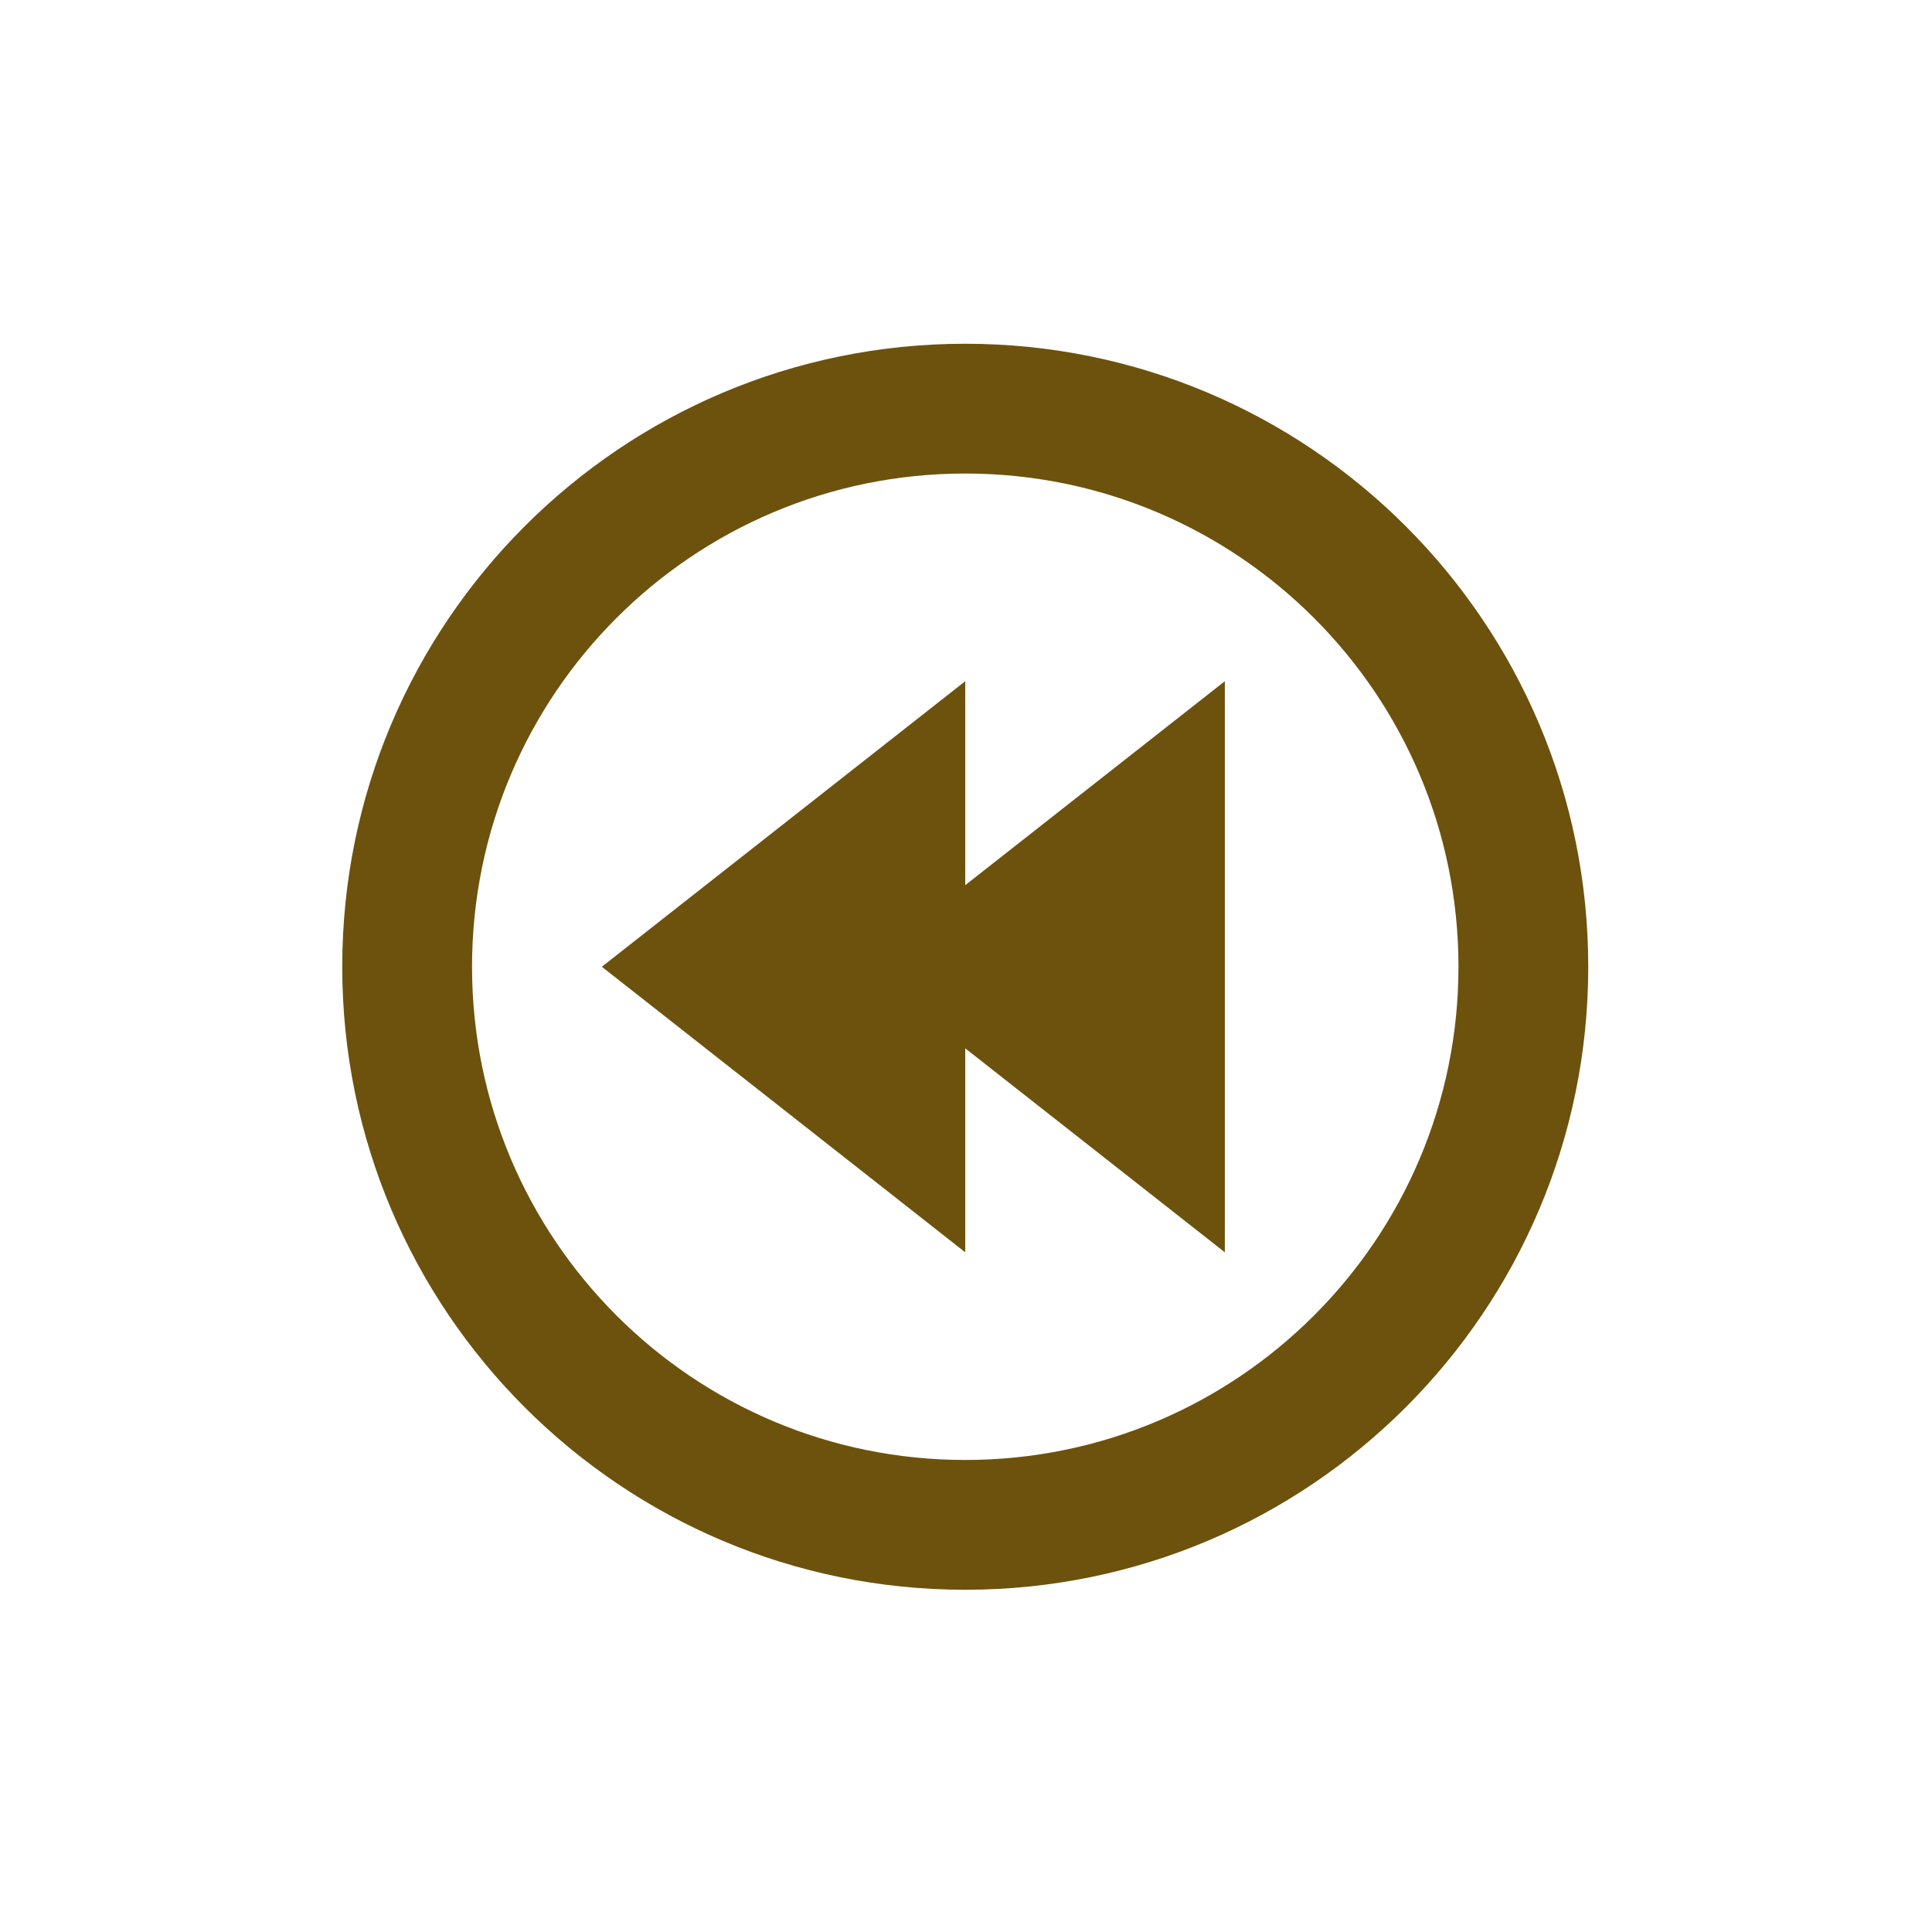
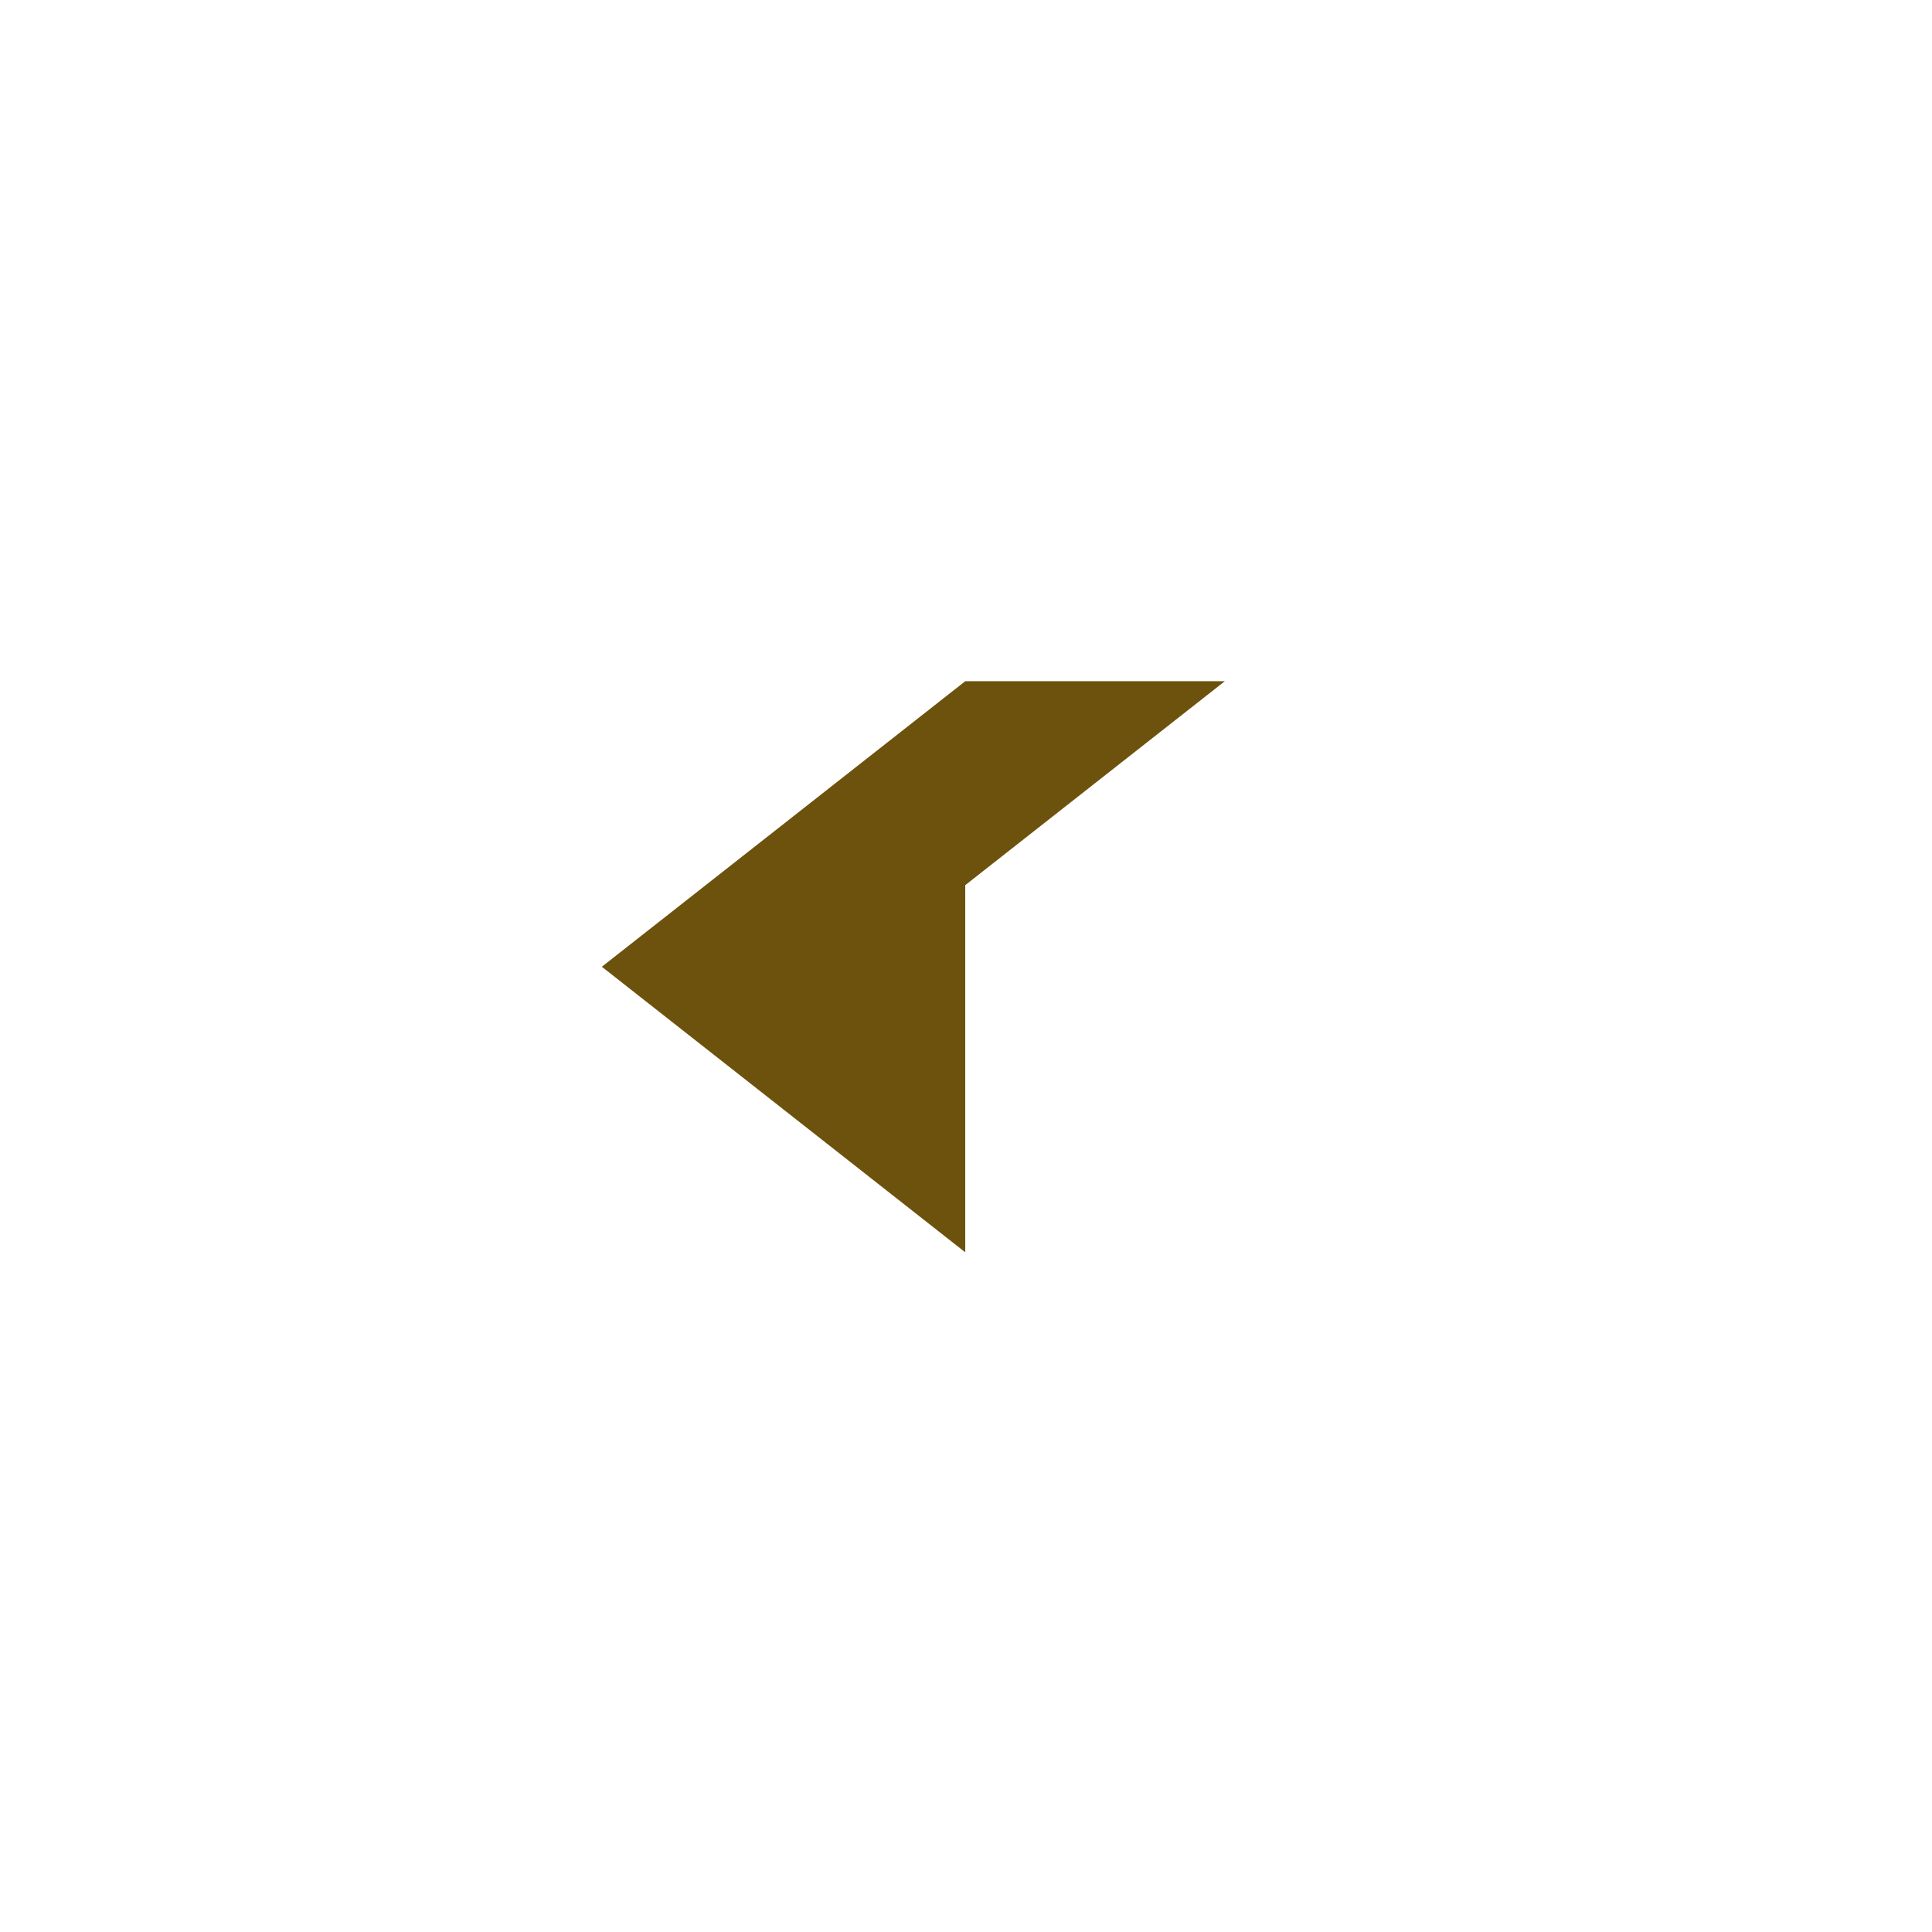
<svg xmlns="http://www.w3.org/2000/svg" version="1.1" id="Layer_1" x="0px" y="0px" width="700px" height="700px" viewBox="0 0 700 700" style="enable-background:new 0 0 700 700;" xml:space="preserve">
  <style type="text/css">
	.st0{fill:#6D520D;}
</style>
-   <path class="st0" d="M349.727,124.547C225.062,124.547,124,225.609,124,350.273C124,474.938,225.062,576,349.727,576  c124.664,0,225.726-101.062,225.726-225.727C575.453,225.609,474.391,124.547,349.727,124.547L349.727,124.547z M349.727,171.57  c98.695,0,178.703,80.008,178.703,178.703c0,98.692-80.008,178.7-178.703,178.7c-98.692,0-178.7-80.008-178.7-178.7  C171.027,251.578,251.035,171.57,349.727,171.57L349.727,171.57z M349.727,171.57" />
-   <path class="st0" d="M443.781,246.816l-94.054,73.895v-73.895L218.055,350.273L349.727,453.73v-73.898l94.054,73.898V246.816z   M443.781,246.816" />
+   <path class="st0" d="M443.781,246.816l-94.054,73.895v-73.895L218.055,350.273L349.727,453.73v-73.898V246.816z   M443.781,246.816" />
</svg>